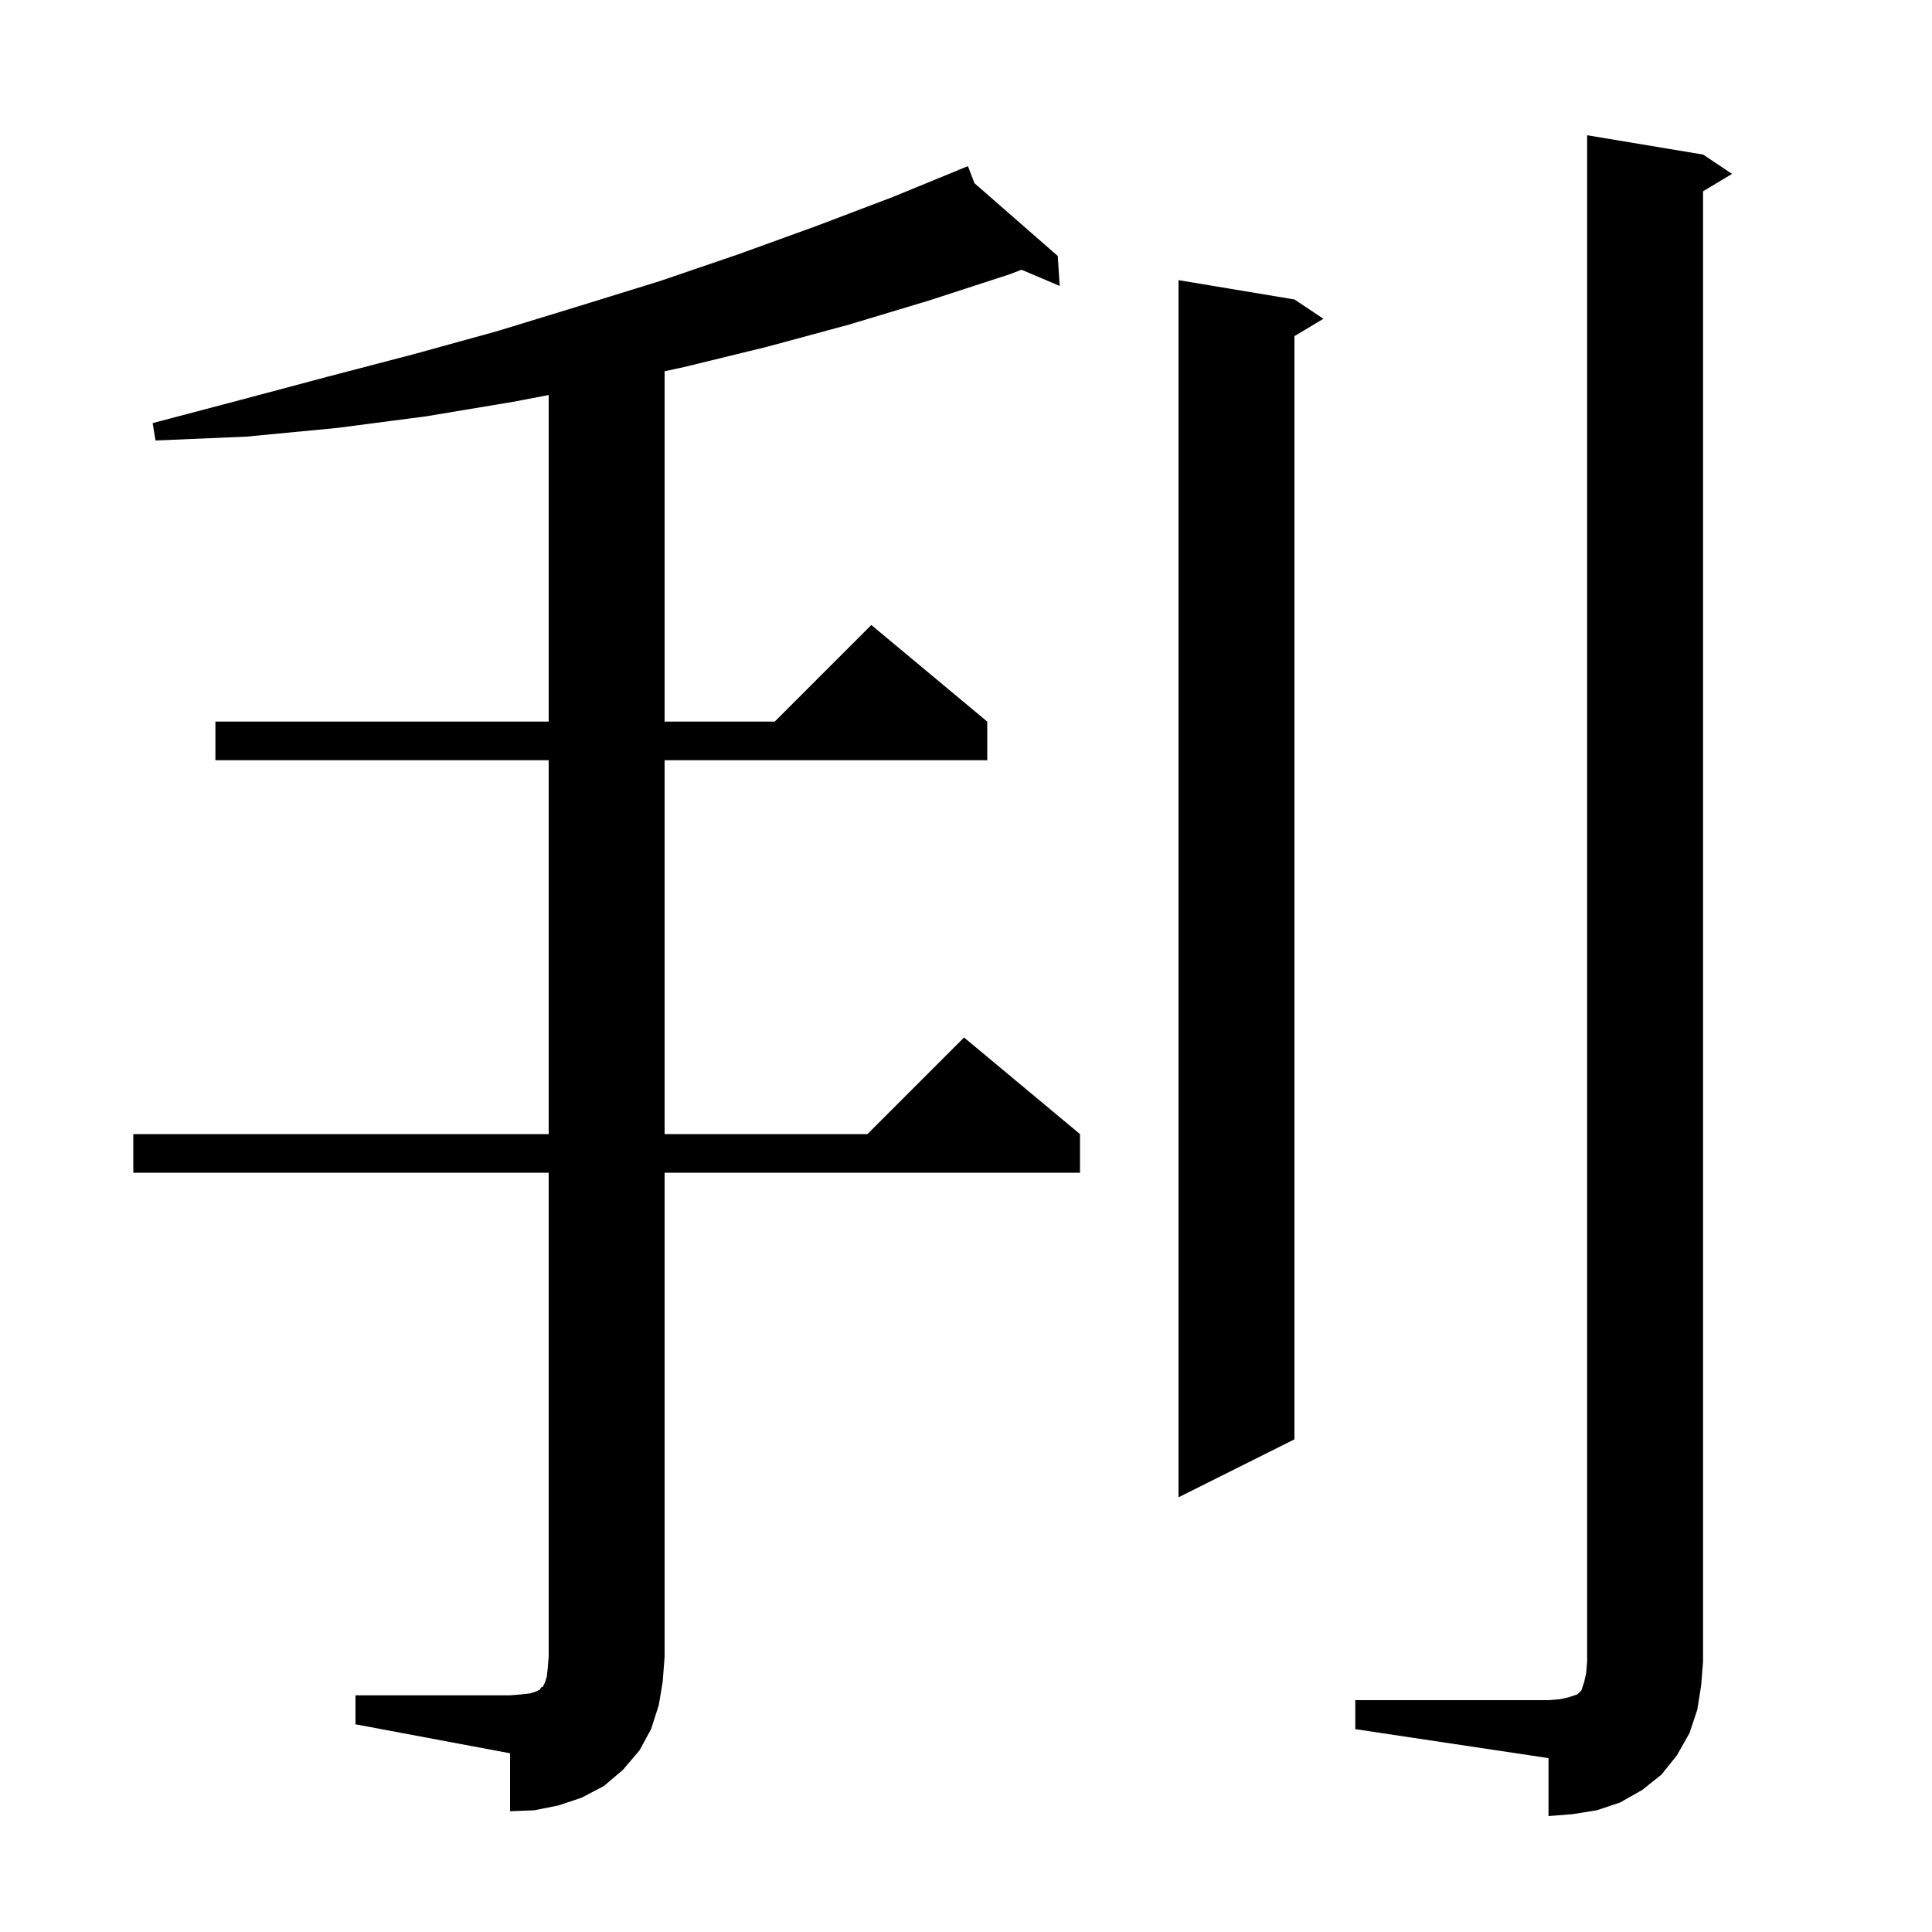
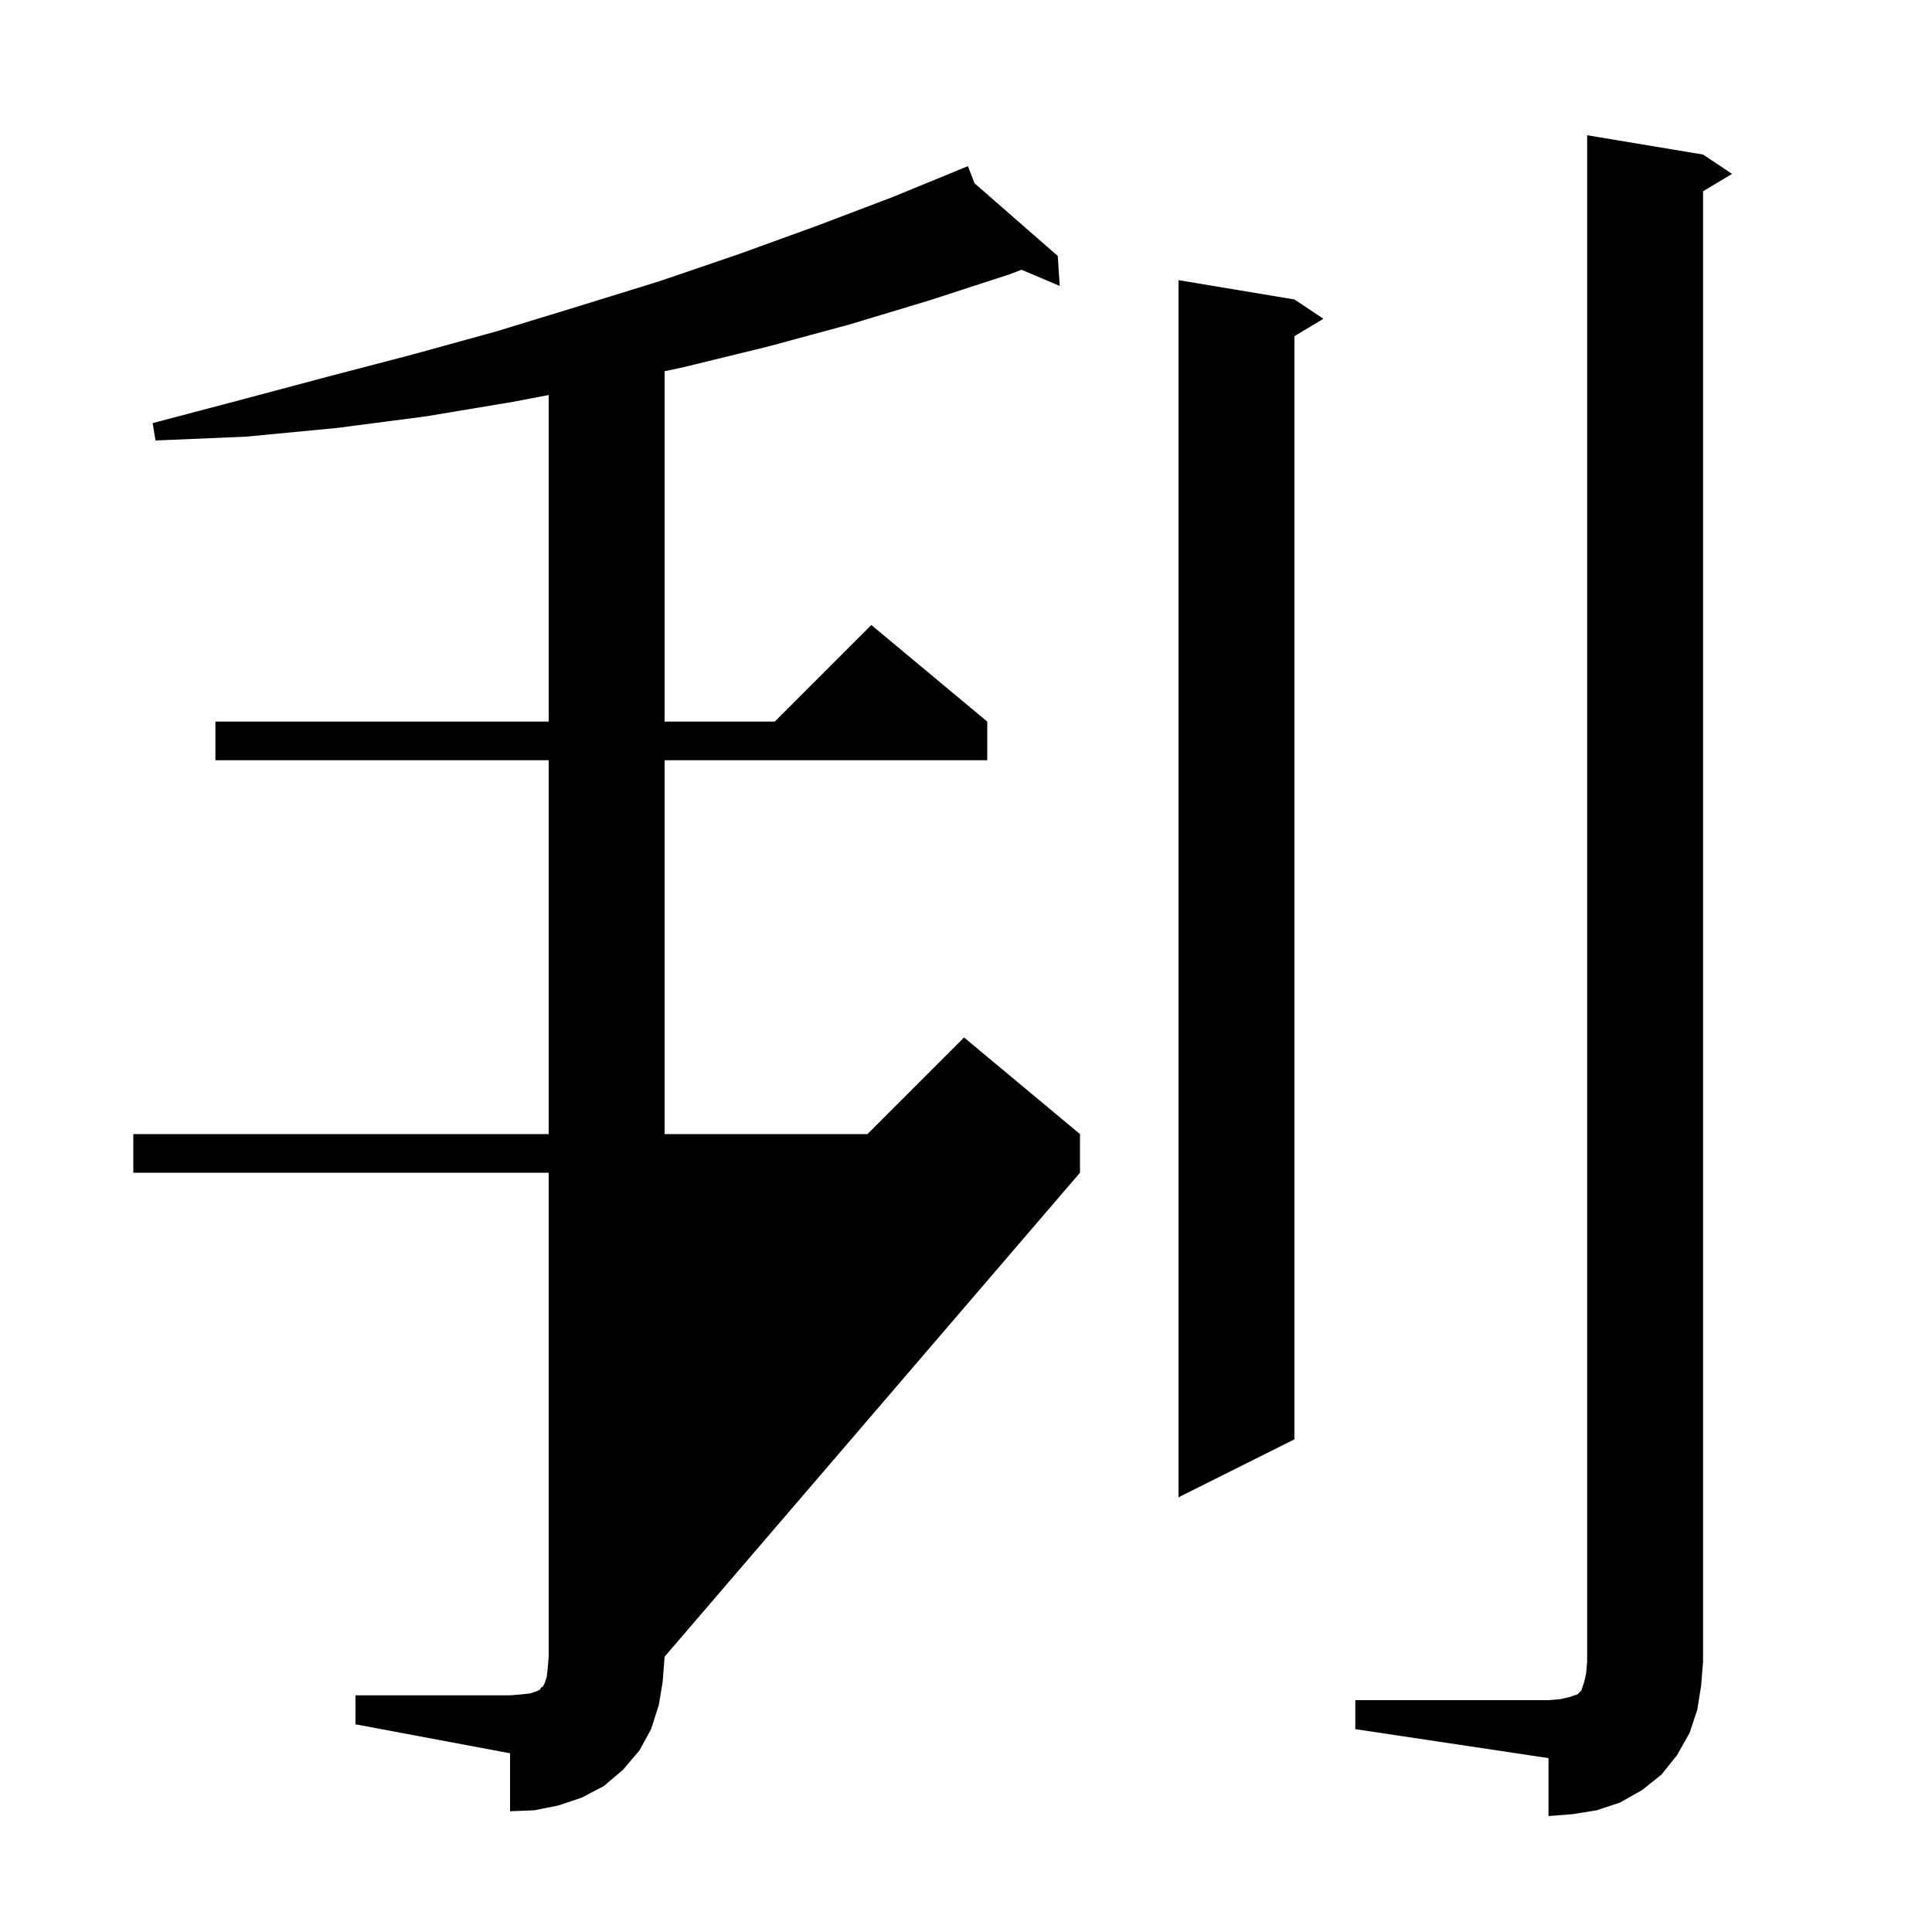
<svg xmlns="http://www.w3.org/2000/svg" version="1.1" baseProfile="full" viewBox="0 0 200 200" width="200" height="200">
  <g fill="currentColor">
-     <path d="M 140.3 176.0 L 160.3 176.0 L 161.5 175.9 L 162.4 175.7 L 163.3 175.4 L 163.7 175.0 L 164.0 174.1 L 164.2 173.2 L 164.3 172.0 L 164.3 14.0 L 176.3 16.0 L 179.3 18.0 L 176.3 19.8 L 176.3 172.0 L 176.1 174.5 L 175.7 177.0 L 174.9 179.4 L 173.6 181.7 L 172.0 183.7 L 170.0 185.3 L 167.7 186.6 L 165.3 187.4 L 162.8 187.8 L 160.3 188.0 L 160.3 182.0 L 140.3 179.0 Z M 36.8 175.5 L 52.8 175.5 L 54.0 175.4 L 54.9 175.3 L 55.5 175.1 L 55.9 174.9 L 56.0 174.7 L 56.2 174.6 L 56.4 174.2 L 56.6 173.6 L 56.7 172.7 L 56.8 171.5 L 56.8 121.4 L 13.8 121.4 L 13.8 117.4 L 56.8 117.4 L 56.8 78.7 L 22.3 78.7 L 22.3 74.7 L 56.8 74.7 L 56.8 40.893 L 53.1 41.6 L 44.1 43.1 L 34.9 44.3 L 25.5 45.2 L 16.1 45.6 L 15.8 43.8 L 24.9 41.4 L 33.9 39.0 L 42.7 36.7 L 51.4 34.3 L 59.9 31.7 L 68.3 29.1 L 76.5 26.3 L 84.5 23.4 L 92.4 20.4 L 99.245 17.592 L 99.2 17.5 L 99.286 17.575 L 100.2 17.2 L 100.878 18.966 L 109.5 26.5 L 109.7 29.6 L 105.751 27.925 L 104.5 28.4 L 96.2 31.1 L 87.9 33.6 L 79.4 35.9 L 70.8 38.0 L 68.8 38.432 L 68.8 74.7 L 80.2 74.7 L 90.2 64.7 L 102.2 74.7 L 102.2 78.7 L 68.8 78.7 L 68.8 117.4 L 89.8 117.4 L 99.8 107.4 L 111.8 117.4 L 111.8 121.4 L 68.8 121.4 L 68.8 171.5 L 68.6 174.1 L 68.2 176.5 L 67.4 179.0 L 66.2 181.2 L 64.5 183.2 L 62.5 184.9 L 60.2 186.1 L 57.8 186.9 L 55.3 187.4 L 52.8 187.5 L 52.8 181.5 L 36.8 178.5 Z M 134.0 31.0 L 137.0 33.0 L 134.0 34.8 L 134.0 149.0 L 122.0 155.0 L 122.0 29.0 Z " />
+     <path d="M 140.3 176.0 L 160.3 176.0 L 161.5 175.9 L 162.4 175.7 L 163.3 175.4 L 163.7 175.0 L 164.0 174.1 L 164.2 173.2 L 164.3 172.0 L 164.3 14.0 L 176.3 16.0 L 179.3 18.0 L 176.3 19.8 L 176.3 172.0 L 176.1 174.5 L 175.7 177.0 L 174.9 179.4 L 173.6 181.7 L 172.0 183.7 L 170.0 185.3 L 167.7 186.6 L 165.3 187.4 L 162.8 187.8 L 160.3 188.0 L 160.3 182.0 L 140.3 179.0 Z M 36.8 175.5 L 52.8 175.5 L 54.0 175.4 L 54.9 175.3 L 55.5 175.1 L 55.9 174.9 L 56.0 174.7 L 56.2 174.6 L 56.4 174.2 L 56.6 173.6 L 56.7 172.7 L 56.8 171.5 L 56.8 121.4 L 13.8 121.4 L 13.8 117.4 L 56.8 117.4 L 56.8 78.7 L 22.3 78.7 L 22.3 74.7 L 56.8 74.7 L 56.8 40.893 L 53.1 41.6 L 44.1 43.1 L 34.9 44.3 L 25.5 45.2 L 16.1 45.6 L 15.8 43.8 L 24.9 41.4 L 33.9 39.0 L 42.7 36.7 L 51.4 34.3 L 59.9 31.7 L 68.3 29.1 L 76.5 26.3 L 84.5 23.4 L 92.4 20.4 L 99.245 17.592 L 99.2 17.5 L 99.286 17.575 L 100.2 17.2 L 100.878 18.966 L 109.5 26.5 L 109.7 29.6 L 105.751 27.925 L 104.5 28.4 L 96.2 31.1 L 87.9 33.6 L 79.4 35.9 L 70.8 38.0 L 68.8 38.432 L 68.8 74.7 L 80.2 74.7 L 90.2 64.7 L 102.2 74.7 L 102.2 78.7 L 68.8 78.7 L 68.8 117.4 L 89.8 117.4 L 99.8 107.4 L 111.8 117.4 L 111.8 121.4 L 68.8 171.5 L 68.6 174.1 L 68.2 176.5 L 67.4 179.0 L 66.2 181.2 L 64.5 183.2 L 62.5 184.9 L 60.2 186.1 L 57.8 186.9 L 55.3 187.4 L 52.8 187.5 L 52.8 181.5 L 36.8 178.5 Z M 134.0 31.0 L 137.0 33.0 L 134.0 34.8 L 134.0 149.0 L 122.0 155.0 L 122.0 29.0 Z " />
  </g>
</svg>